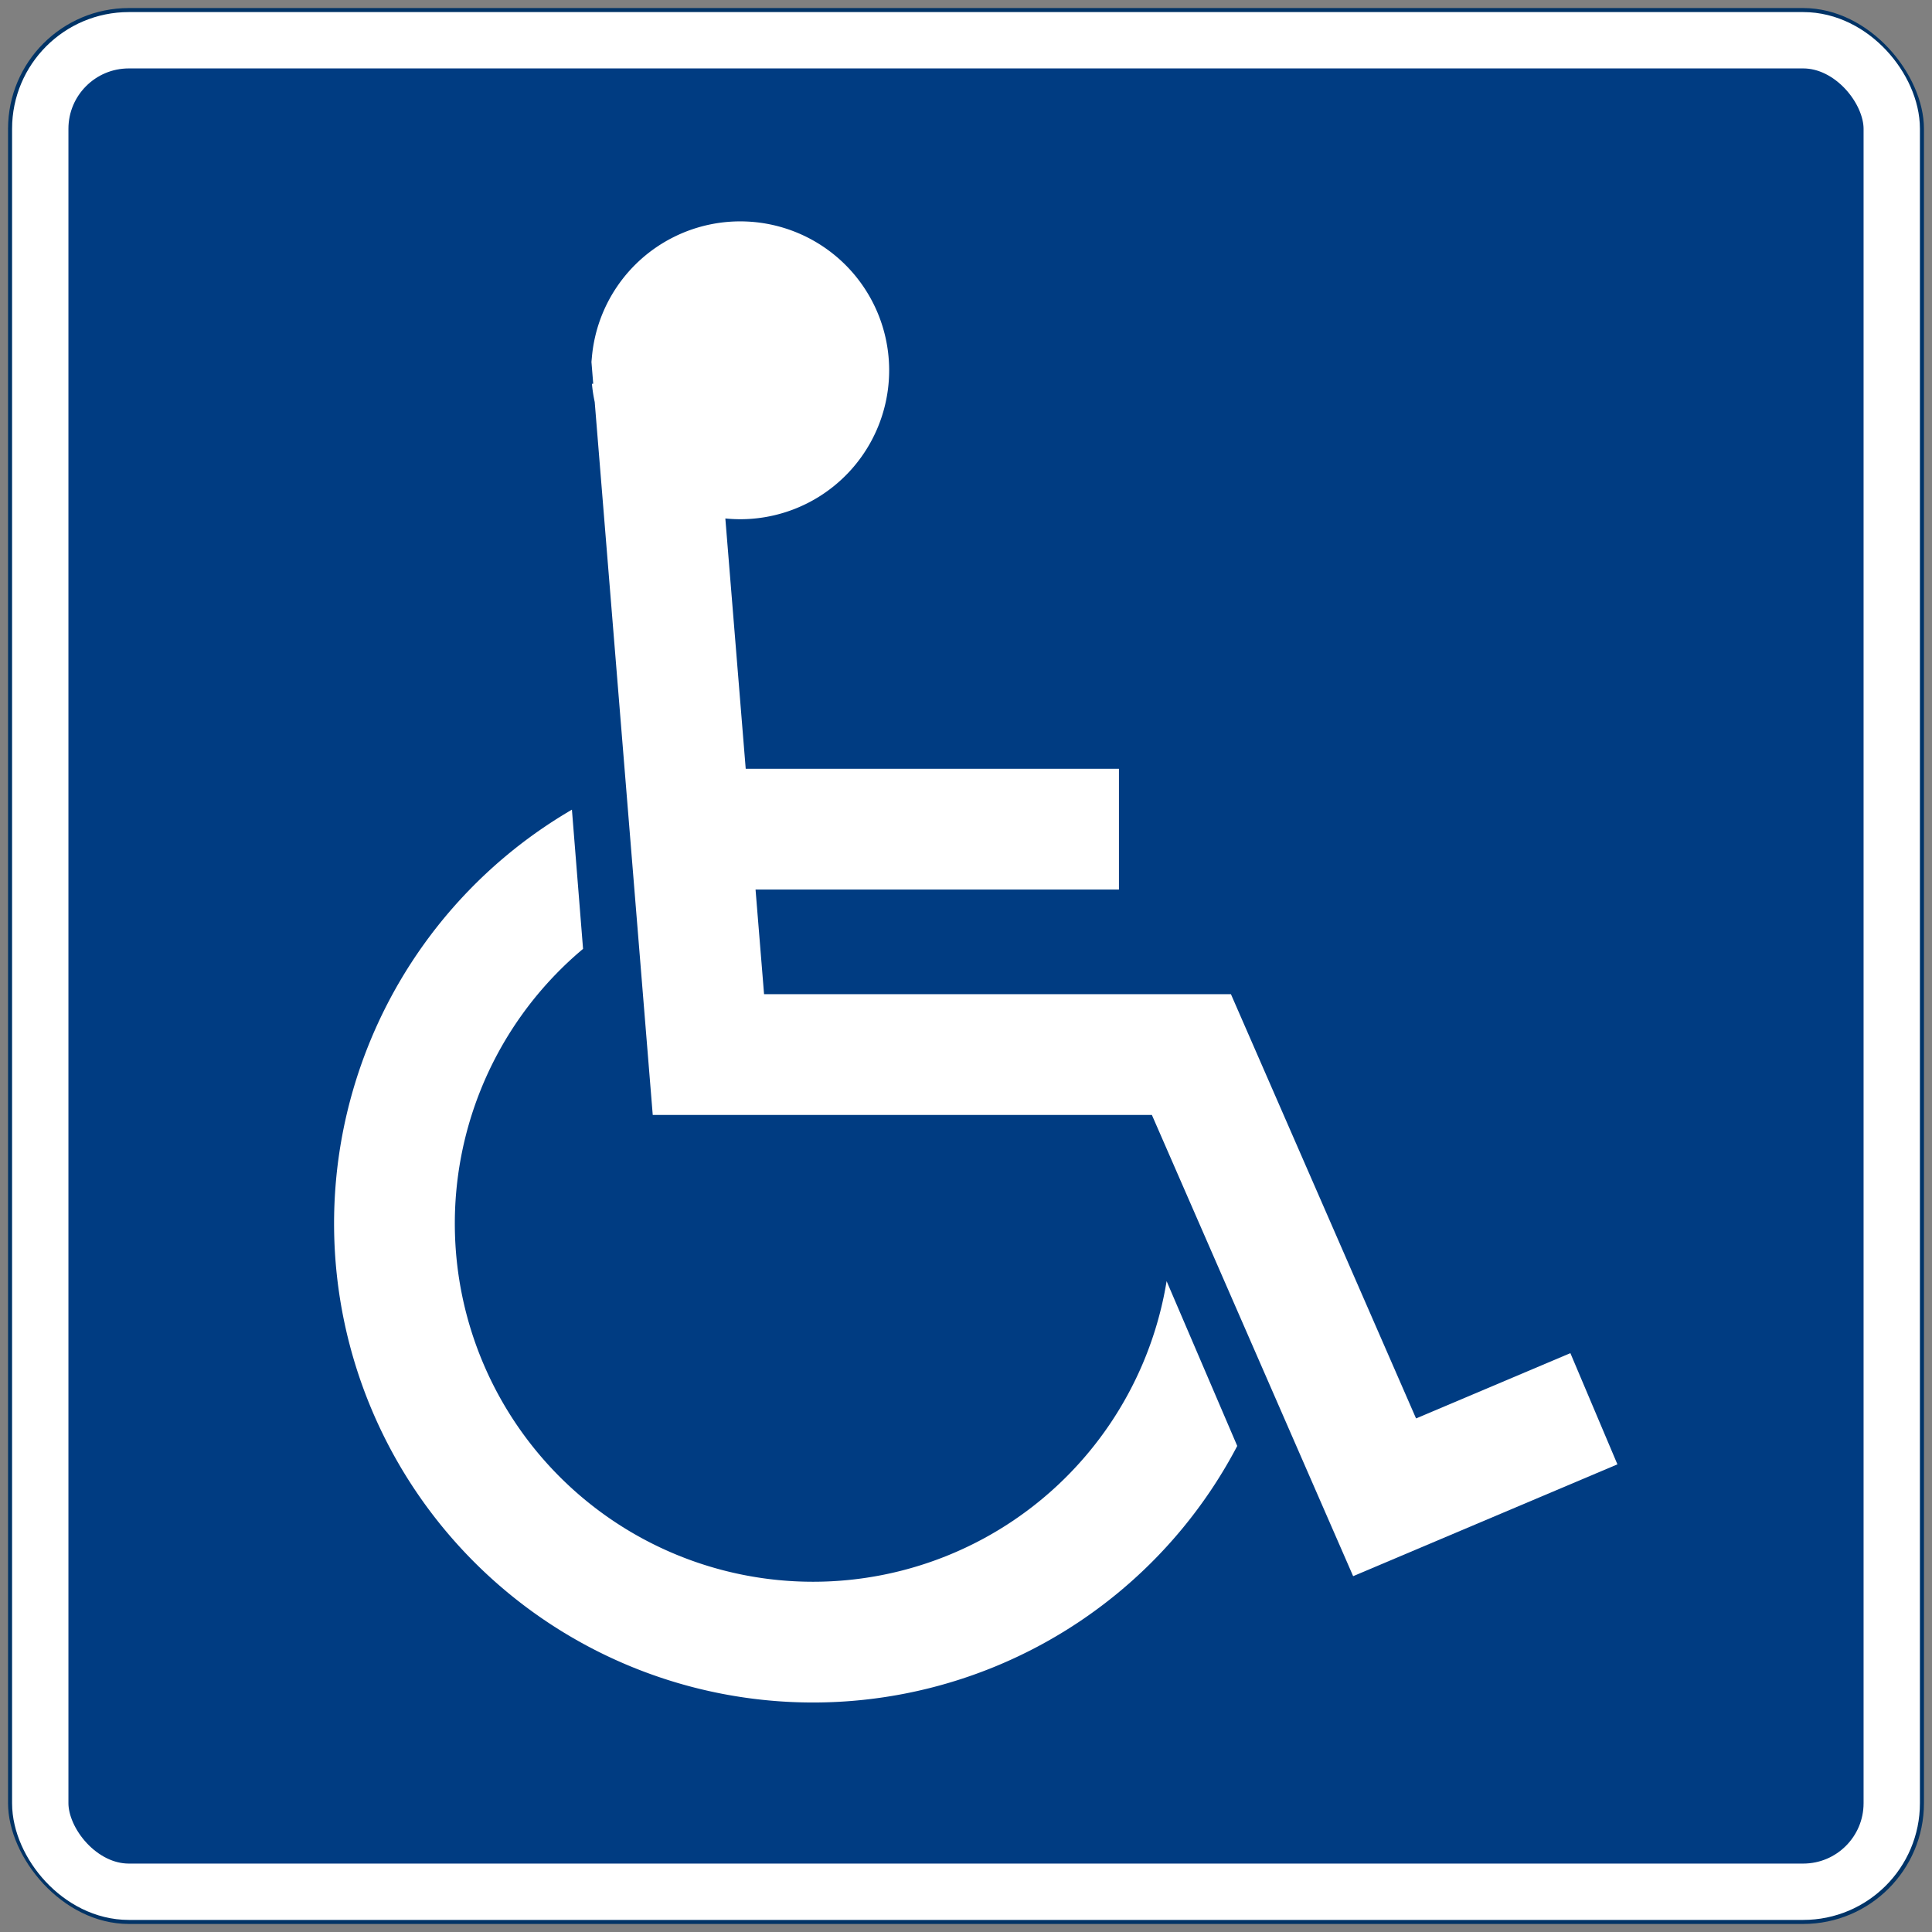
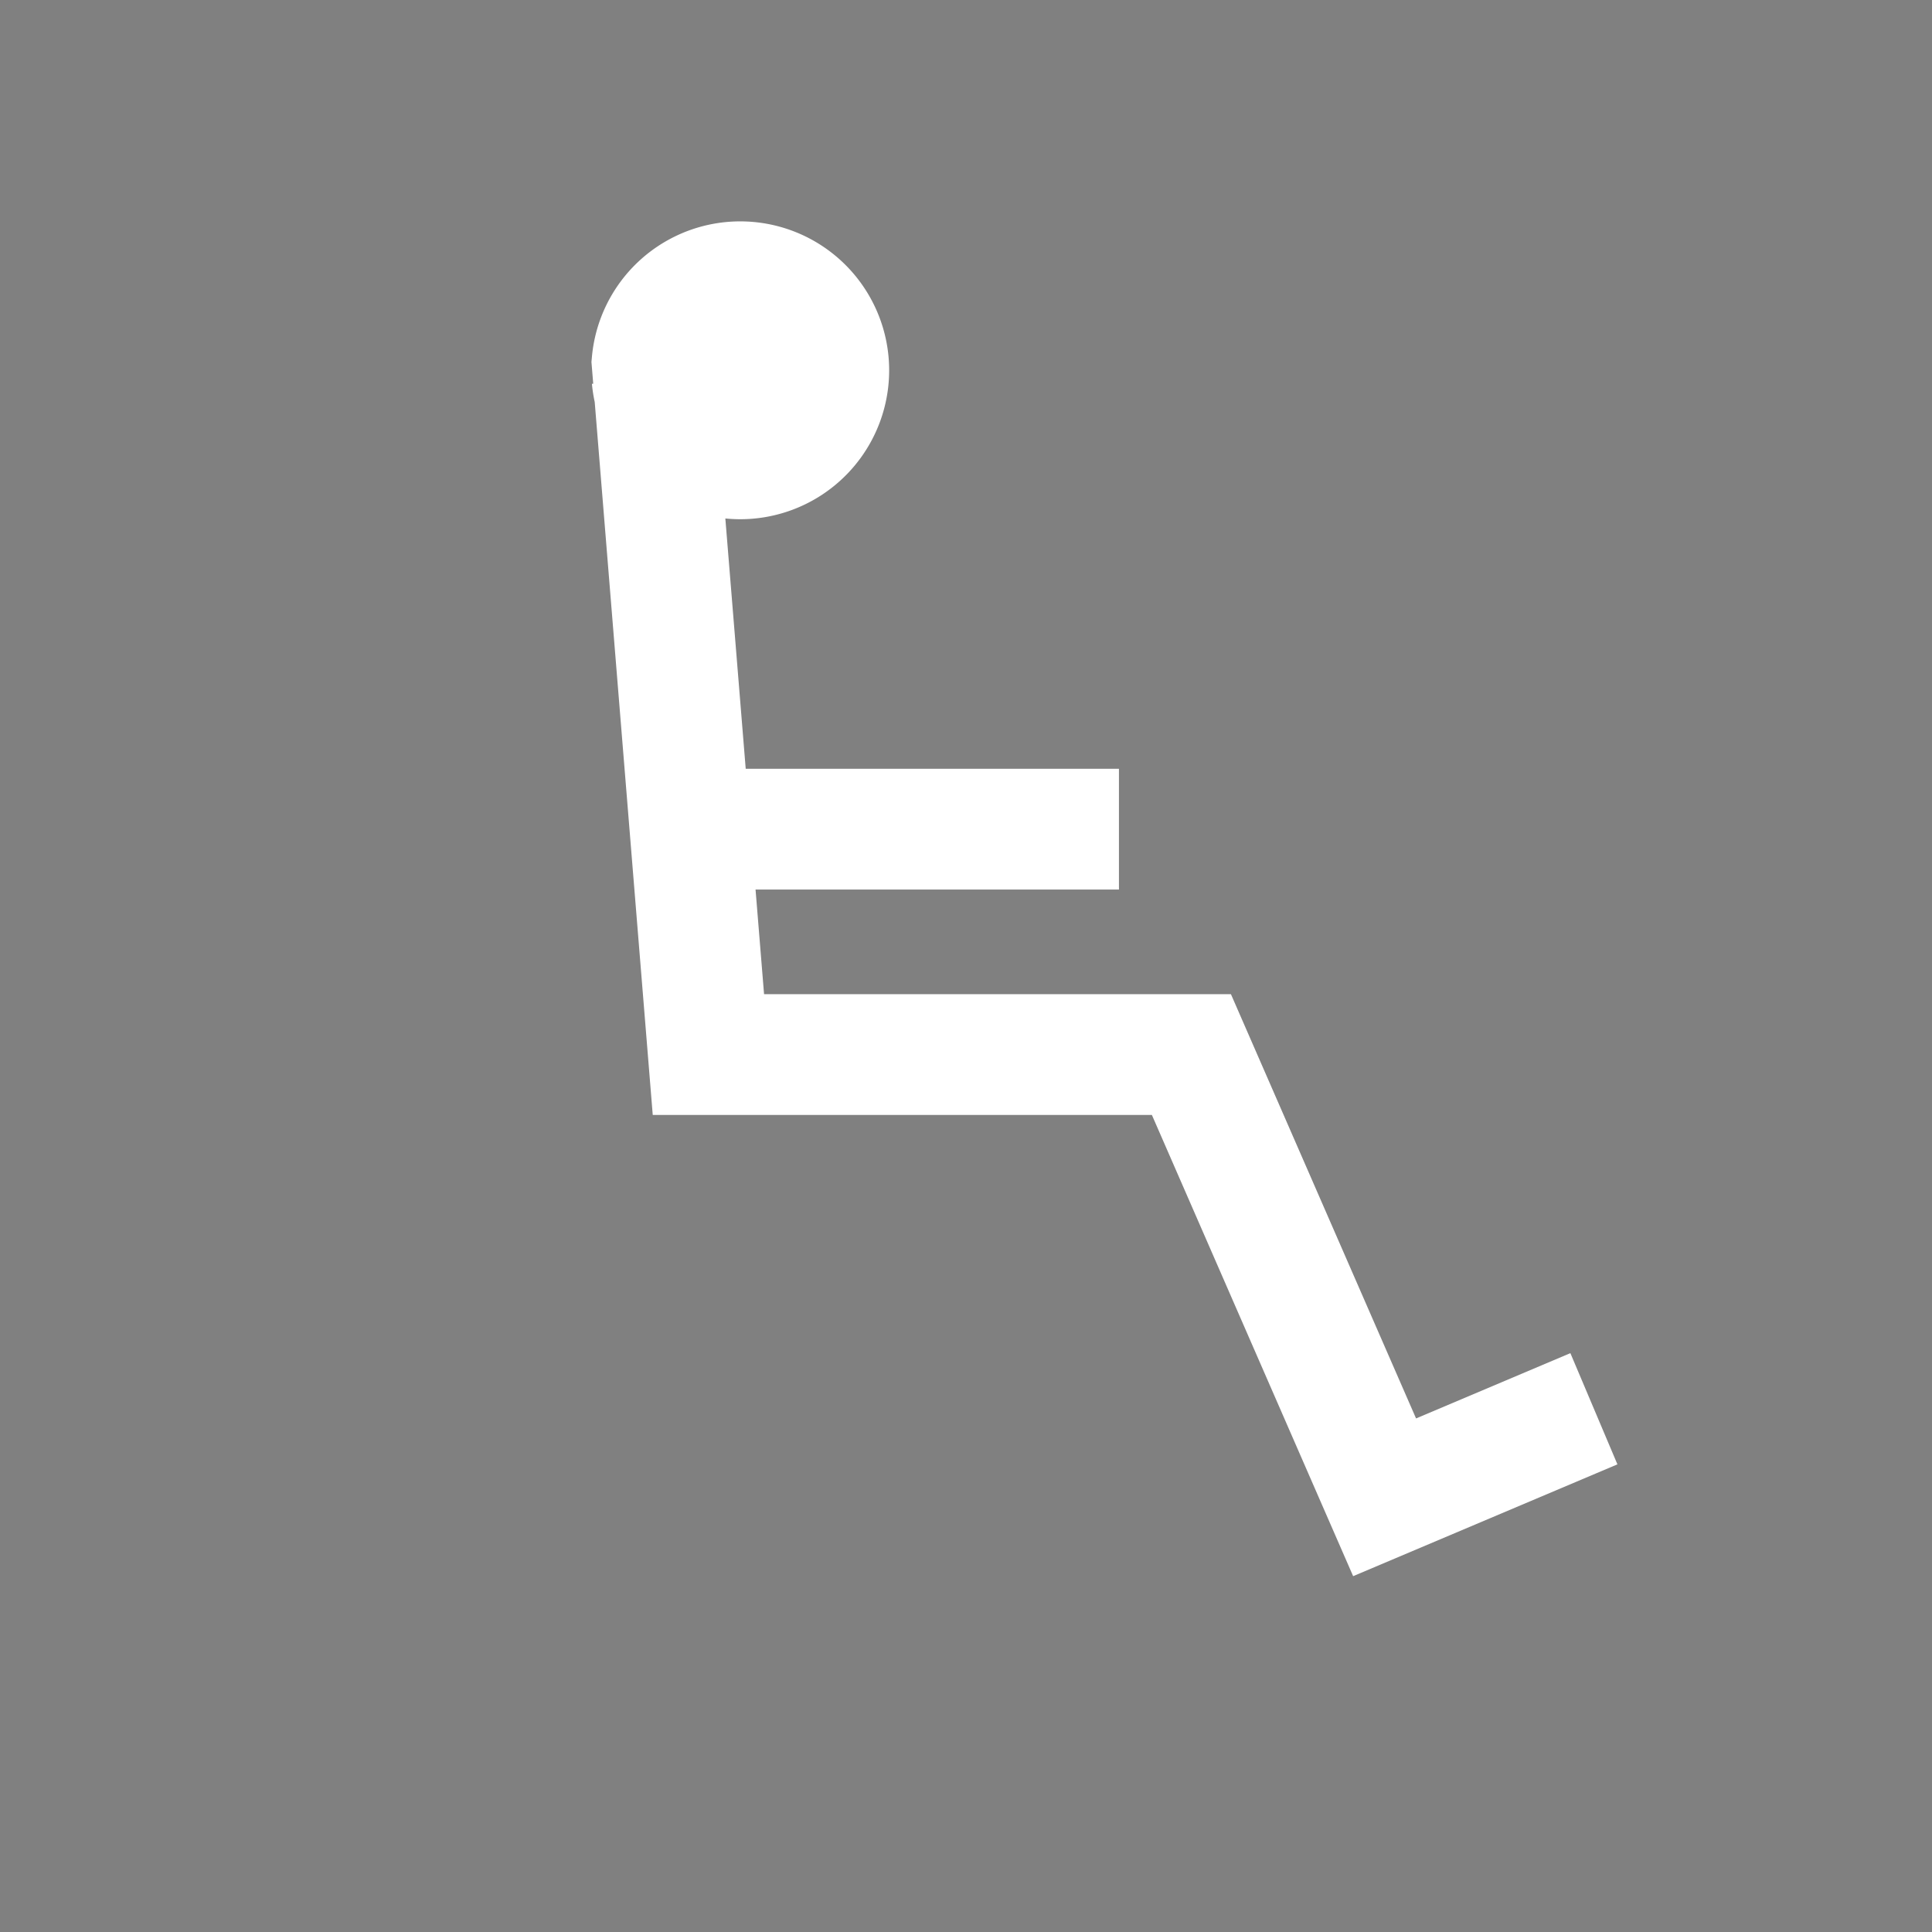
<svg xmlns="http://www.w3.org/2000/svg" width="240" height="240" fill="none" stroke="#FFF" stroke-width="15">
  <rect width="100%" height="100%" fill="#808080" stroke="none" />
-   <rect fill="#036" stroke="none" x="1" y="1" width="238" height="238" rx="15" />
-   <rect stroke-width="7" x="5" y="5" width="230" height="230" rx="11" fill="#003C82" />
  <clipPath id="x">
-     <path d="m0,0h63l12,150h66l30,70H0" />
-   </clipPath>
-   <path clip-path="url(#x)" d="m100,100a52,52 0 1,0 2,0" />
+     </clipPath>
  <path d="m198,175-26,11-24-55H88l-7-86a11,11 0 1,1 0,2m7,0h9m42,56H80" />
</svg>